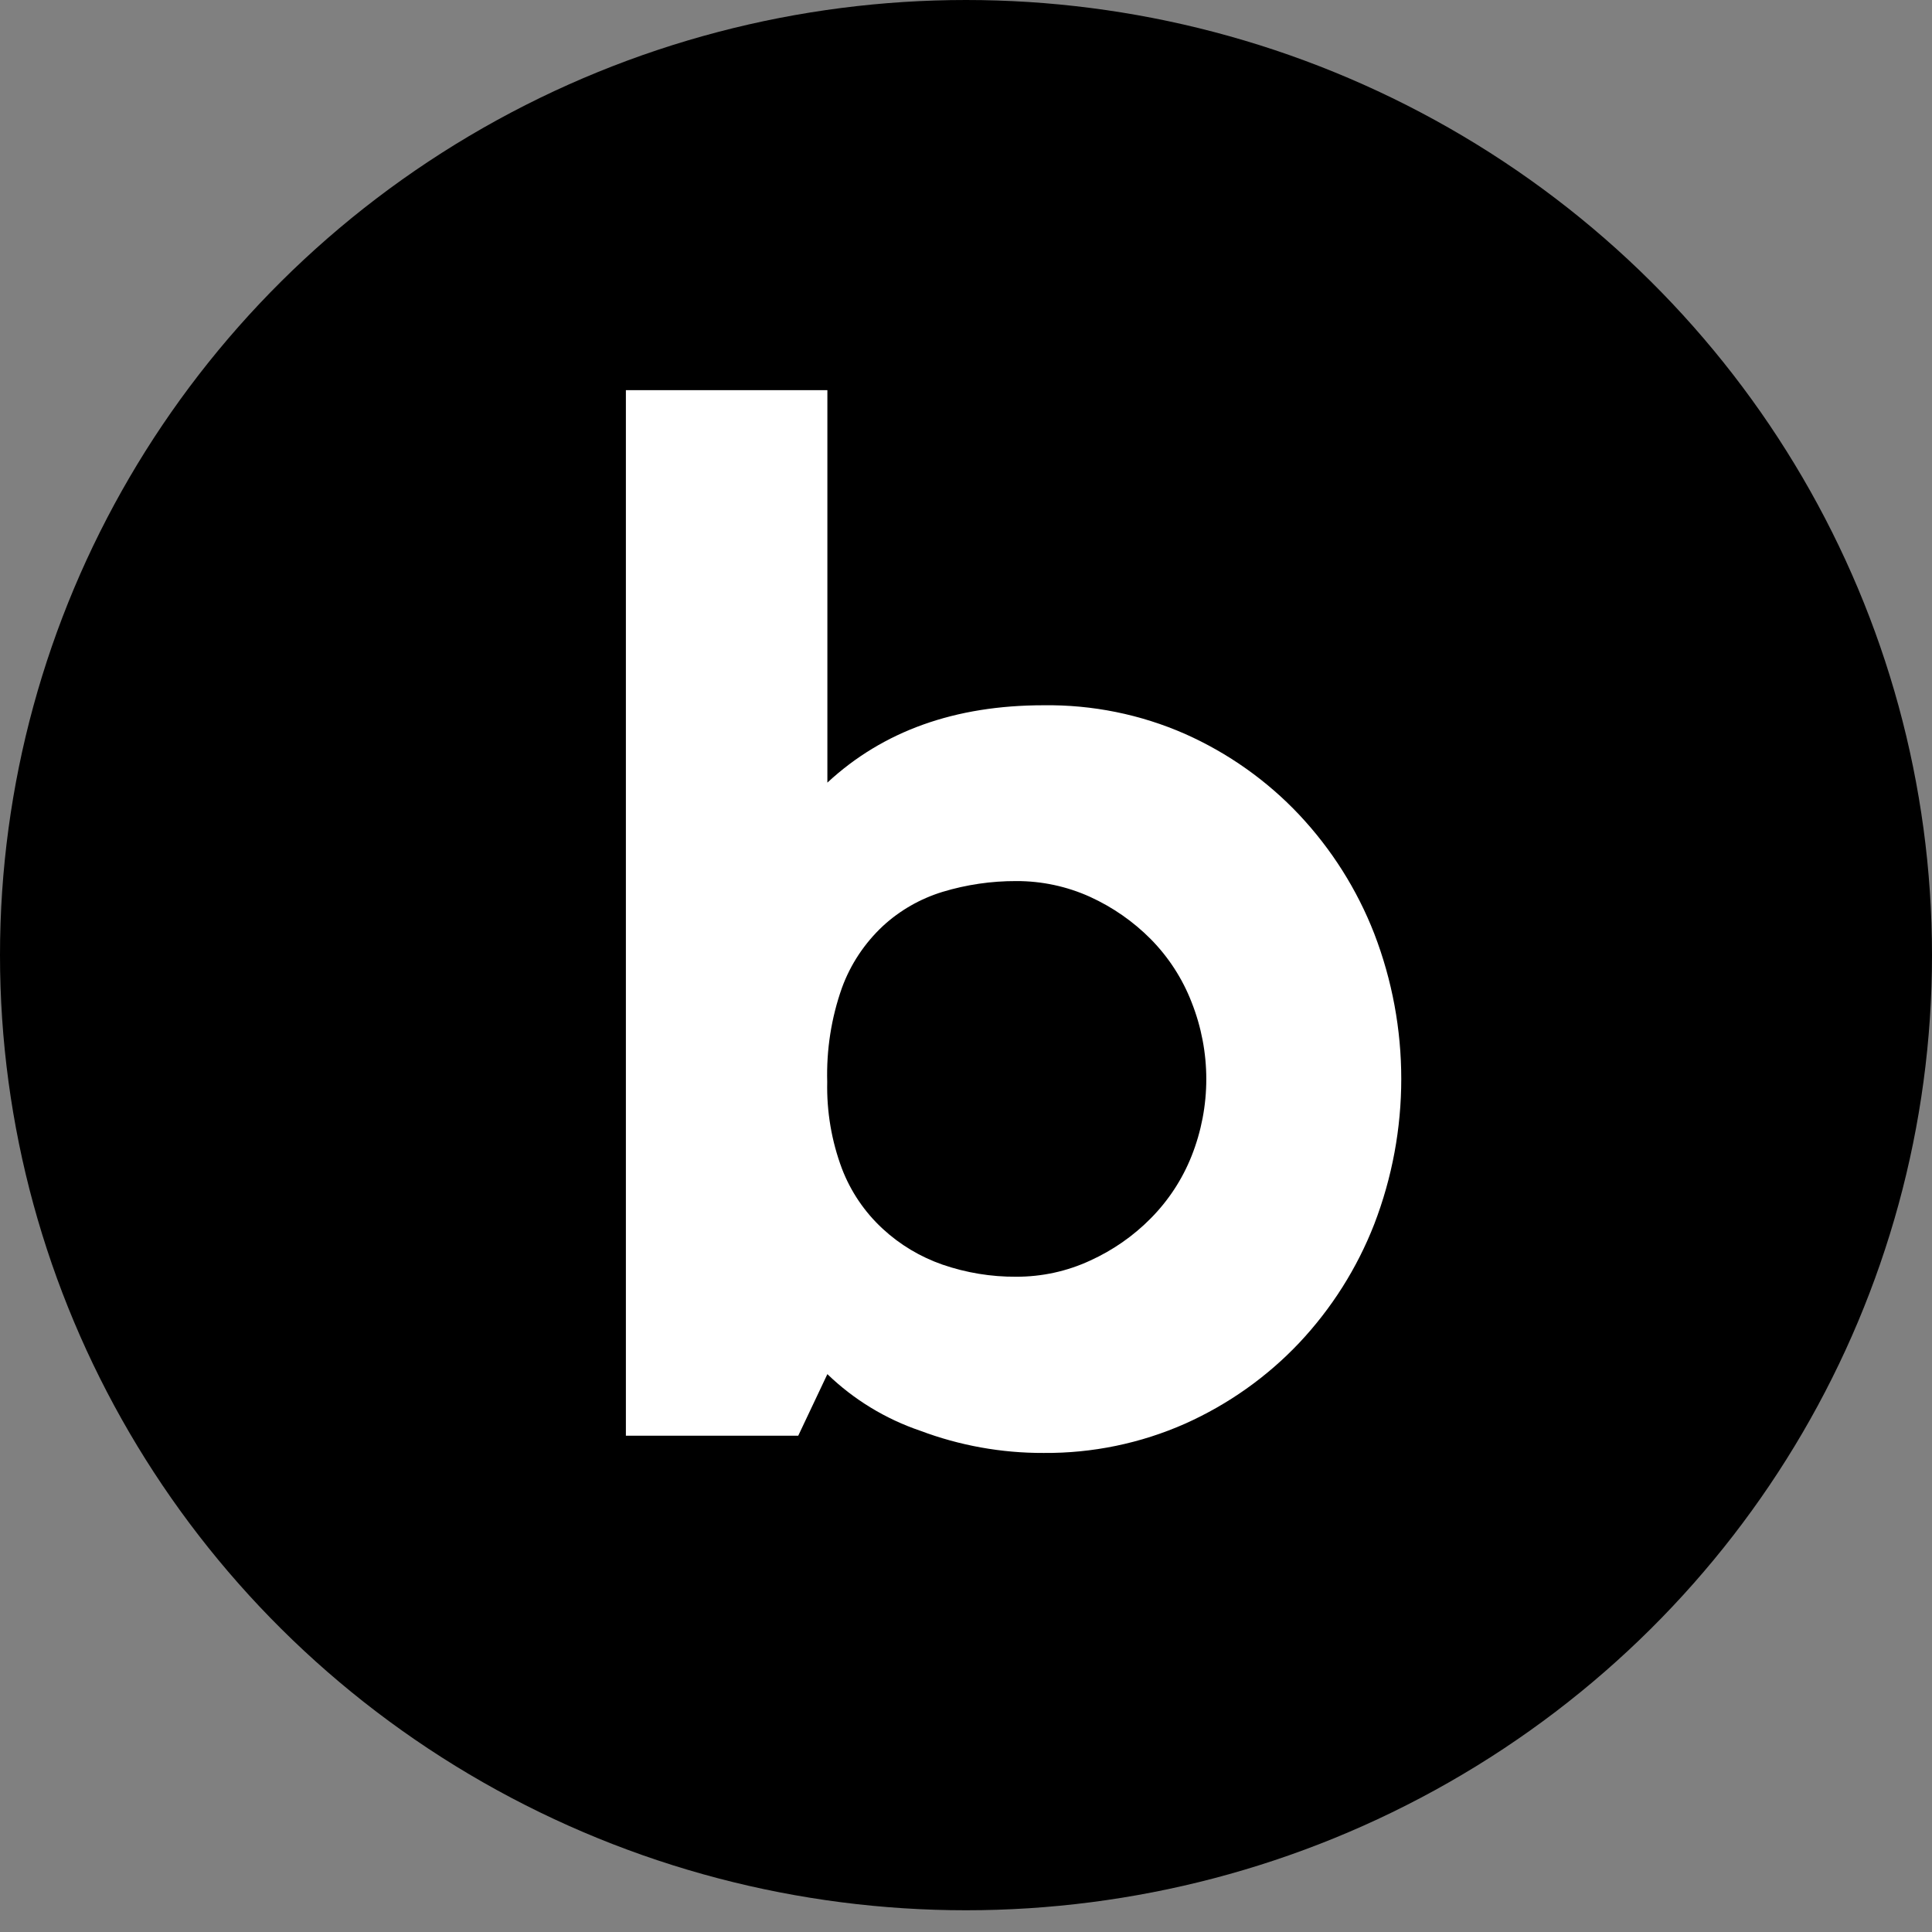
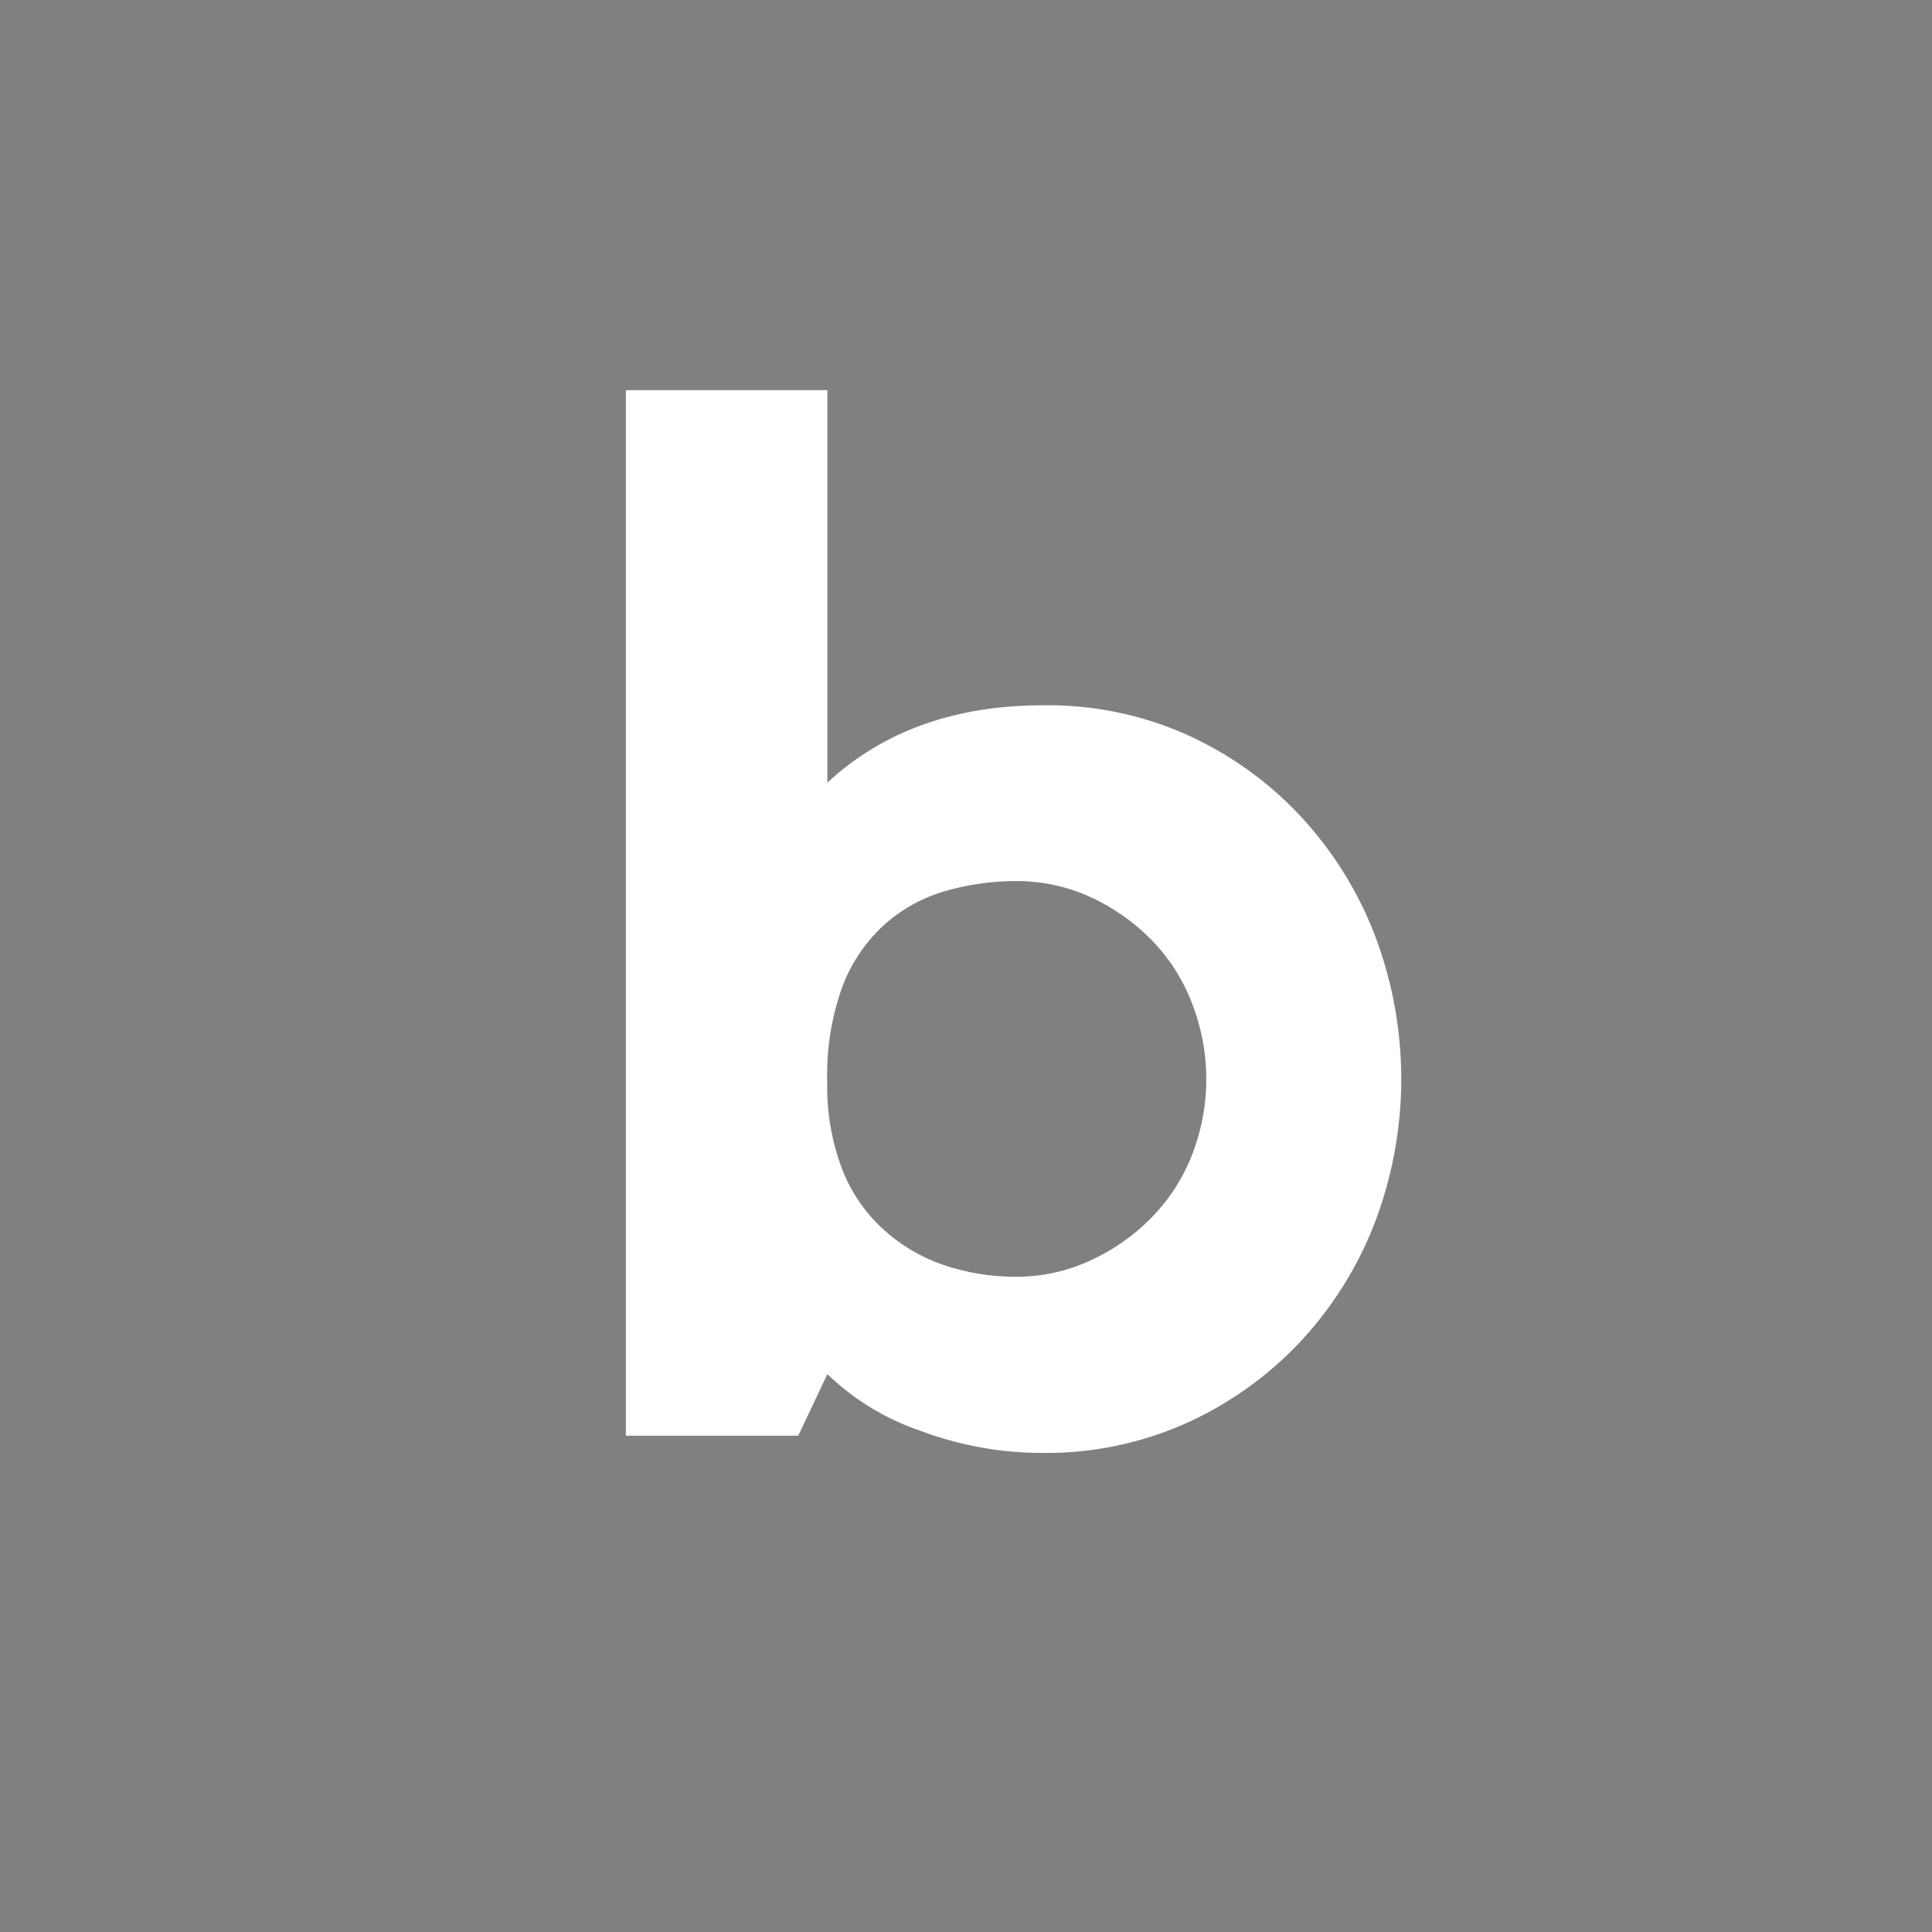
<svg xmlns="http://www.w3.org/2000/svg" width="24" height="24" viewBox="0 0 24 24" fill="none">
  <rect x="0" y="0" width="24" height="24" fill="#808080" stroke="none" />
  <g clip-path="url(#clip0_1759_6020)">
-     <ellipse cx="12" cy="11.865" rx="12" ry="11.865" fill="black" />
    <path fill-rule="evenodd" clip-rule="evenodd" d="M14.723 17.685C14.17 17.93 13.57 18.054 12.964 18.049C12.44 18.051 11.92 17.957 11.431 17.773C10.999 17.626 10.605 17.386 10.278 17.07L9.916 17.835H7.775V4.847H10.278V9.722C10.969 9.081 11.864 8.761 12.964 8.761C13.569 8.753 14.168 8.874 14.721 9.117C15.256 9.355 15.738 9.696 16.138 10.12C16.541 10.549 16.858 11.05 17.071 11.597C17.519 12.76 17.519 14.045 17.071 15.208C16.858 15.754 16.542 16.254 16.139 16.682C15.739 17.105 15.257 17.446 14.723 17.685ZM12.623 15.86C12.312 15.862 12.003 15.811 11.709 15.71C11.433 15.614 11.18 15.463 10.966 15.265C10.741 15.058 10.568 14.802 10.459 14.518C10.33 14.174 10.268 13.808 10.276 13.44C10.265 13.043 10.326 12.646 10.459 12.271C10.565 11.98 10.739 11.718 10.966 11.505C11.178 11.309 11.432 11.164 11.709 11.079C12.006 10.989 12.315 10.944 12.625 10.945C12.941 10.944 13.254 11.011 13.541 11.141C13.823 11.27 14.078 11.447 14.295 11.666C14.516 11.89 14.689 12.157 14.802 12.449C15.046 13.064 15.046 13.747 14.802 14.361C14.687 14.65 14.515 14.913 14.295 15.135C14.079 15.354 13.823 15.532 13.541 15.66C13.254 15.793 12.94 15.861 12.623 15.86Z" fill="white" />
  </g>
  <defs>
    <clipPath id="clip0_1759_6020">
      <rect width="24" height="24" fill="white" />
    </clipPath>
  </defs>
</svg>